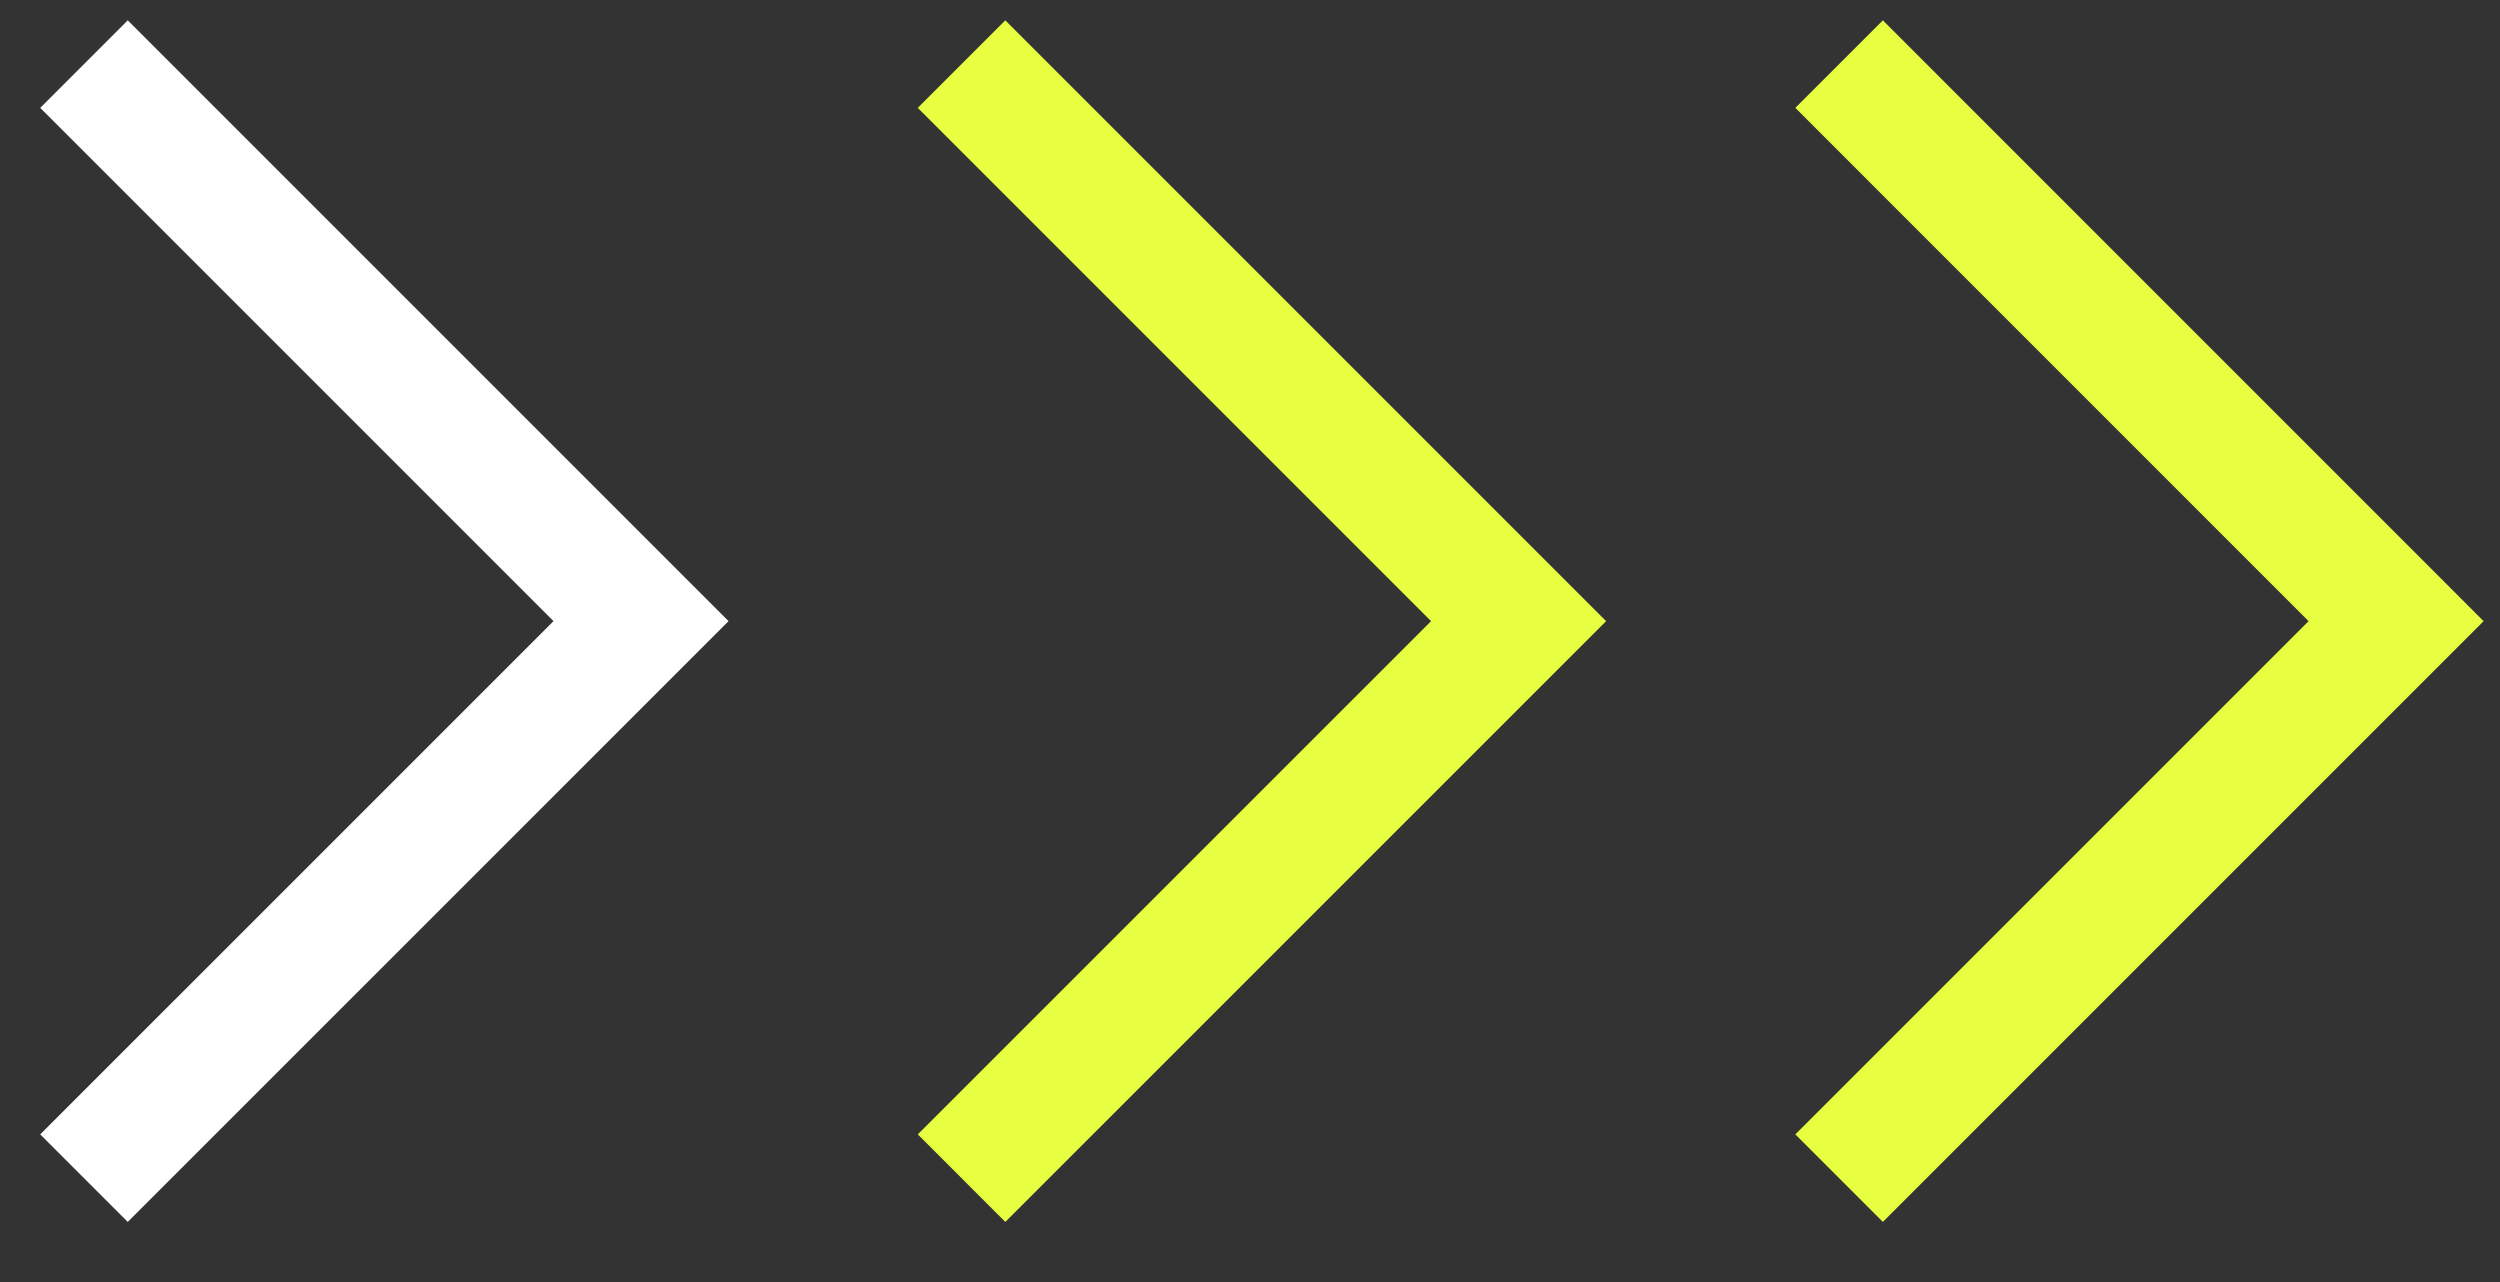
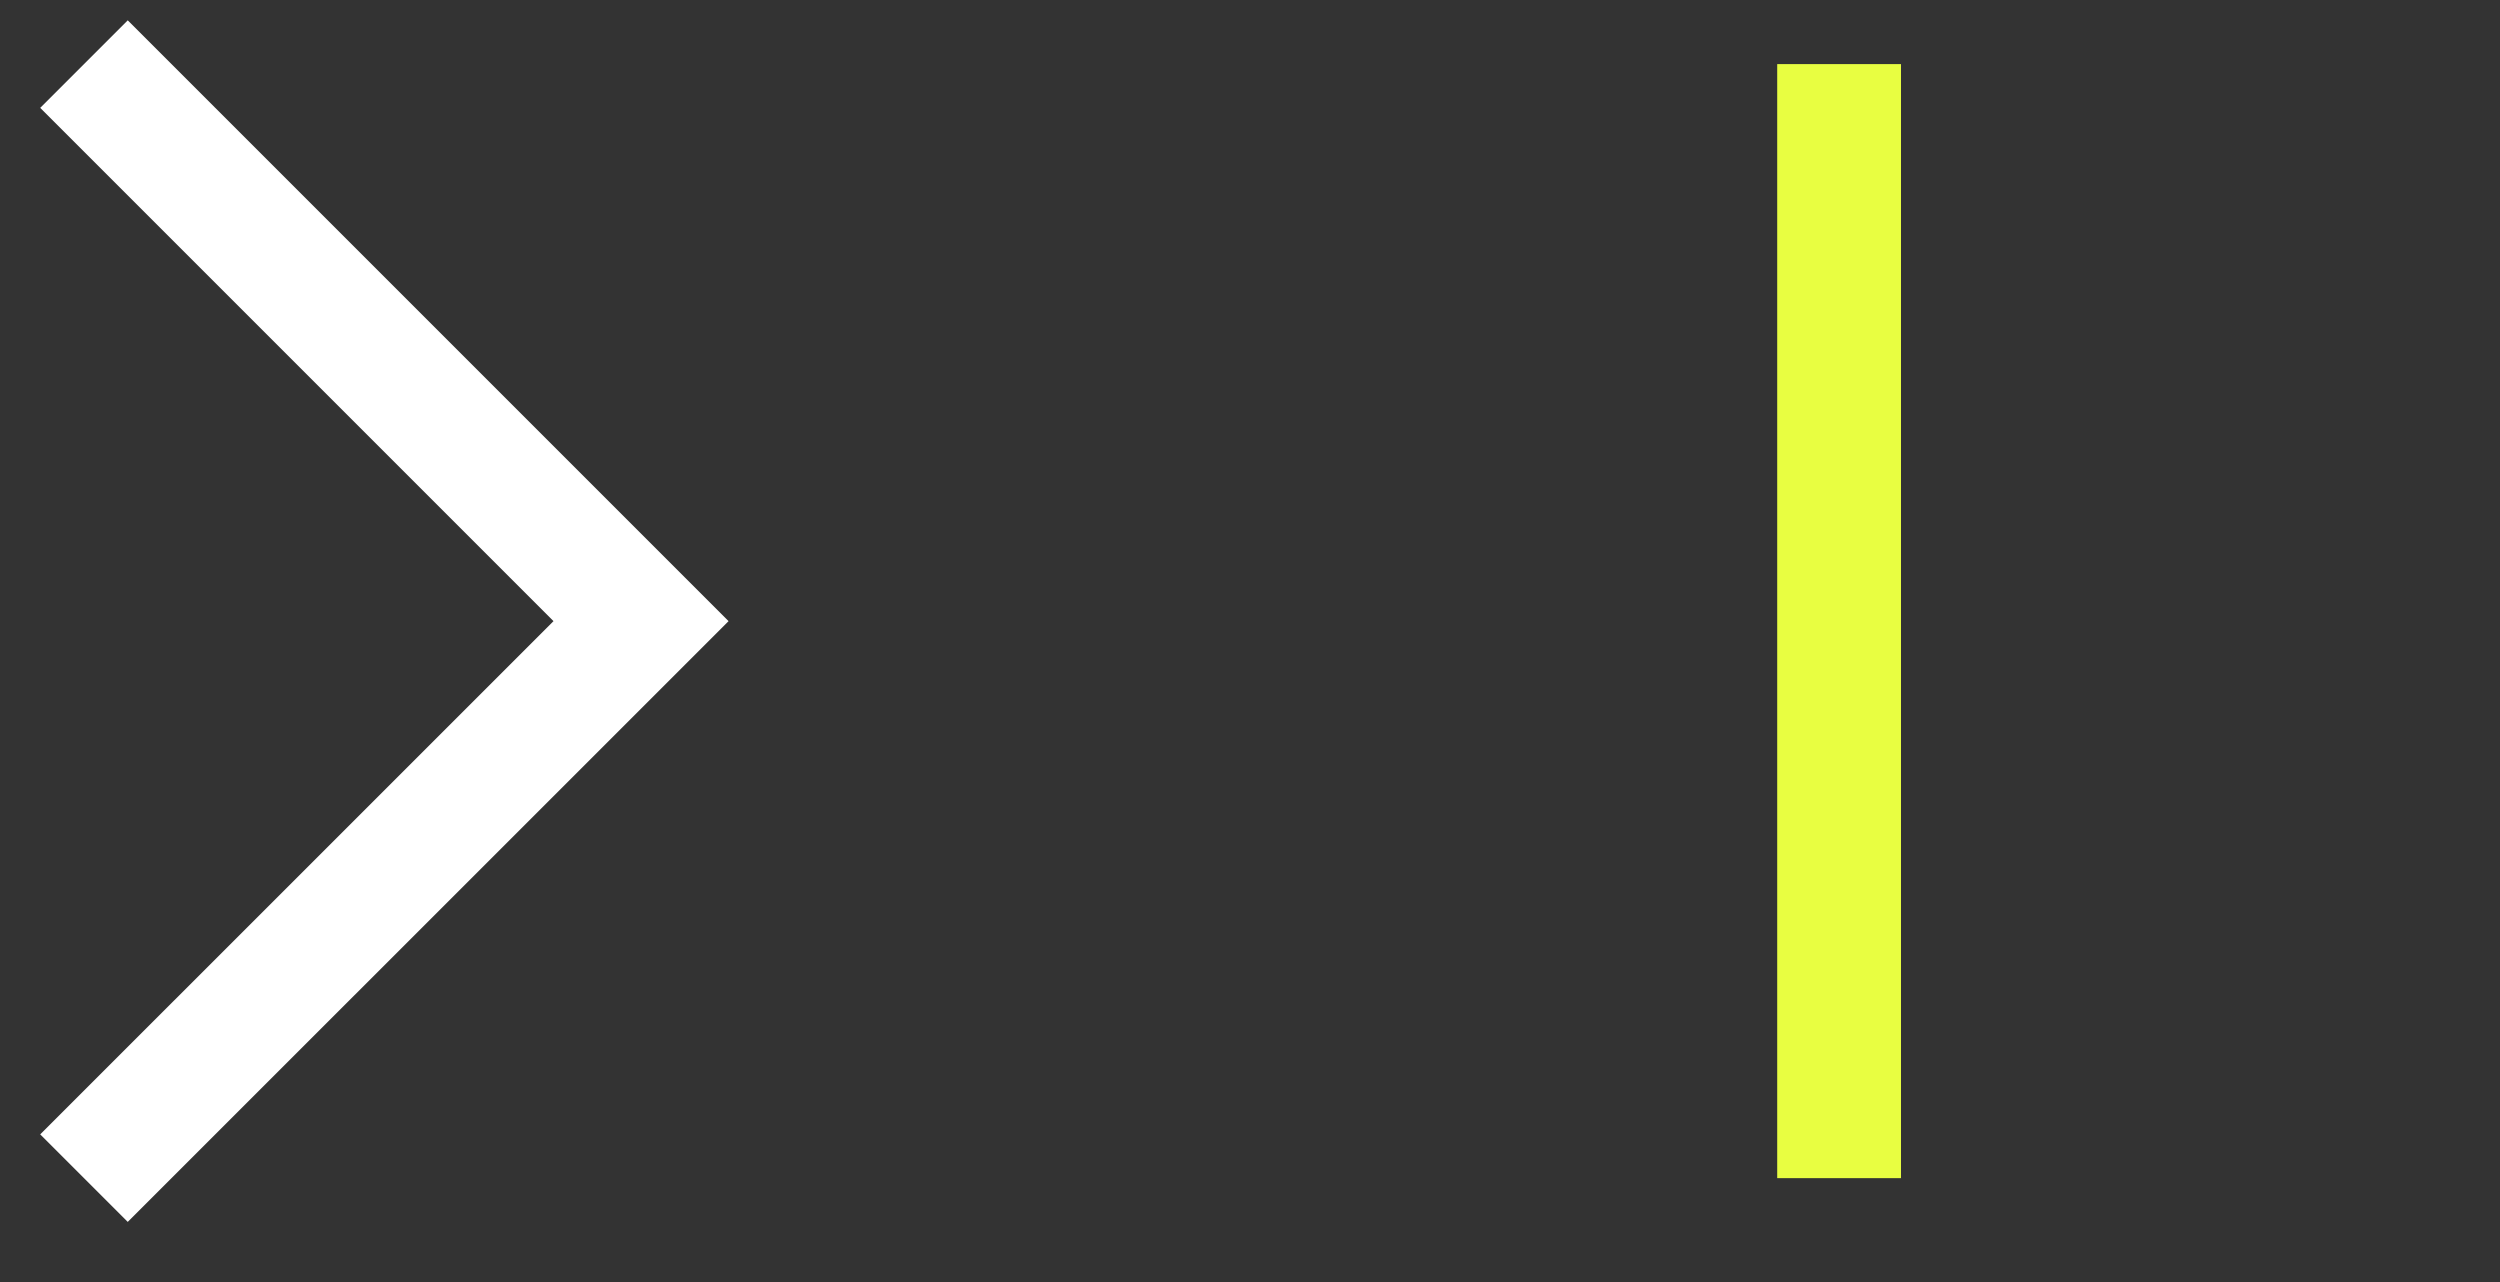
<svg xmlns="http://www.w3.org/2000/svg" width="39" height="20" viewBox="0 0 39 20" fill="none">
  <rect x="0" y="0" width="39" height="20" fill="#333333" stroke="none" />
  <path d="M1.31 18.379L10 9.69L1.31 1" stroke="white" stroke-width="1.931" />
-   <path d="M15 18.379L23.69 9.69L15 1" stroke="#E8FE41" stroke-width="1.931" />
-   <path d="M28.69 18.379L37.379 9.69L28.69 1" stroke="#E8FE41" stroke-width="1.931" />
+   <path d="M28.69 18.379L28.69 1" stroke="#E8FE41" stroke-width="1.931" />
</svg>